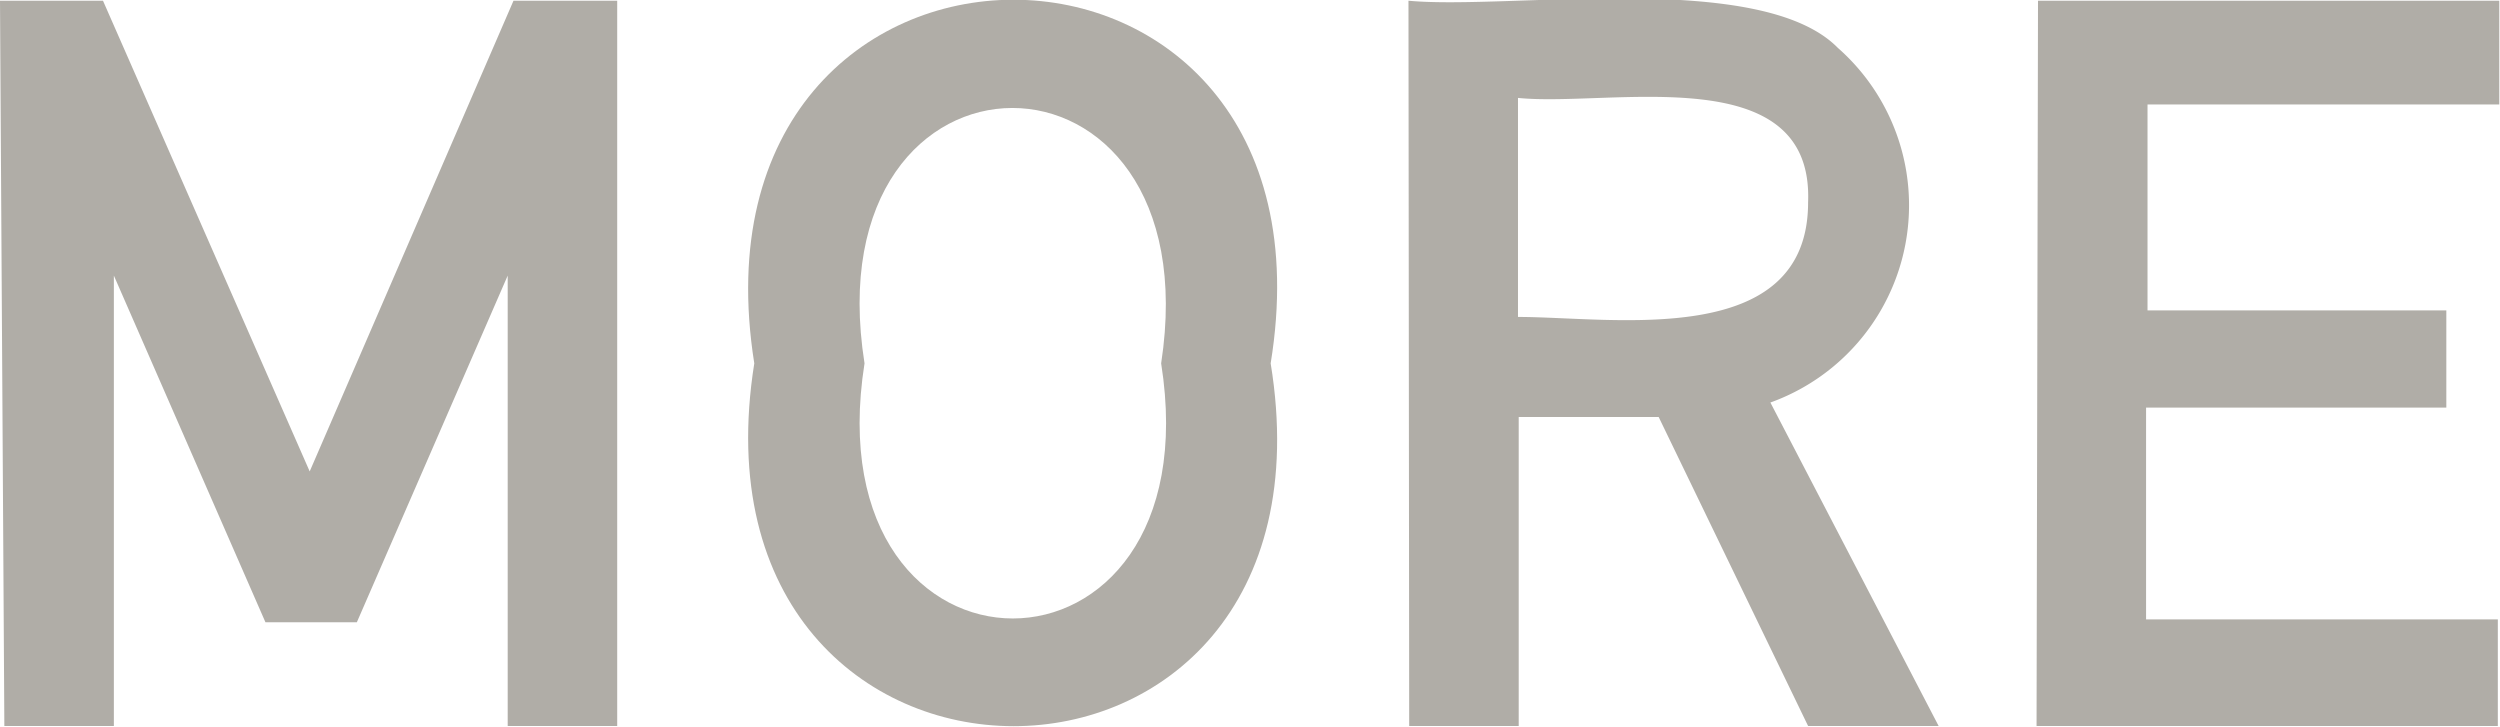
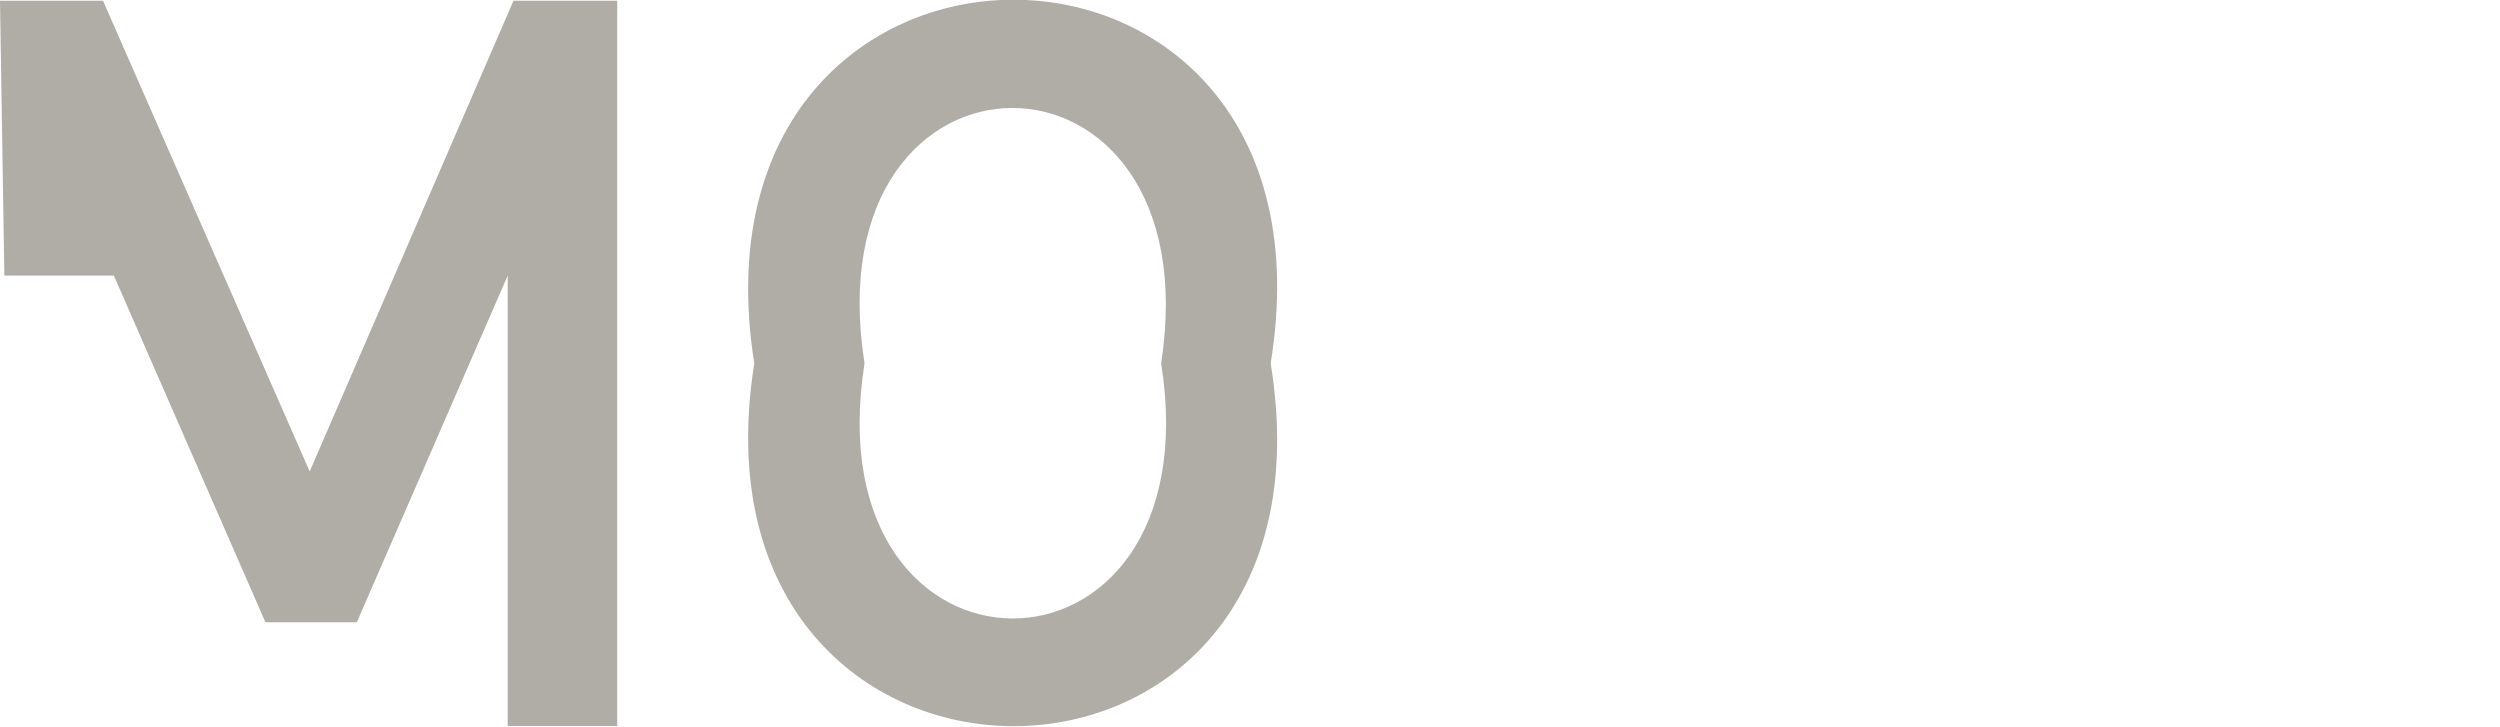
<svg xmlns="http://www.w3.org/2000/svg" id="レイヤー_1" data-name="レイヤー 1" viewBox="0 0 34.47 10.02">
  <defs>
    <style>.cls-1{fill:#b0ada7;}</style>
  </defs>
-   <path class="cls-1" d="M1332.27,8001h1.42l2.85,6.49,2.81-6.49h1.43v10h-1.51v-6.21h0l-2.08,4.78h-1.26l-2.09-4.78h0V8011h-1.51Z" transform="translate(-1332.27 -8000.99)" />
+   <path class="cls-1" d="M1332.27,8001h1.42l2.85,6.49,2.81-6.49h1.43v10h-1.51v-6.21h0l-2.08,4.78h-1.26l-2.09-4.78h0h-1.51Z" transform="translate(-1332.27 -8000.99)" />
  <path class="cls-1" d="M1342.67,8006c-1.06-6.68,8.21-6.69,7.12,0C1350.88,8012.68,1341.61,8012.66,1342.67,8006Zm1.52,0c-.74,4.69,4.83,4.69,4.09,0C1349,8001.3,1343.45,8001.31,1344.19,8006Z" transform="translate(-1332.27 -8000.99)" />
-   <path class="cls-1" d="M1351.69,8001c1.39.13,4.86-.43,5.92.65a2.89,2.89,0,0,1-.93,4.89L1359,8011h-1.8l-2.06-4.26h-1.93V8011h-1.51Zm1.51,4.36c1.31,0,4,.46,4-1.58.08-2-2.73-1.31-4-1.44Z" transform="translate(-1332.27 -8000.99)" />
-   <path class="cls-1" d="M1360.37,8001h6.36v1.43h-4.85v2.84H1366v1.34h-4.14v2.92h4.85V8011h-6.36Z" transform="translate(-1332.27 -8000.99)" />
</svg>